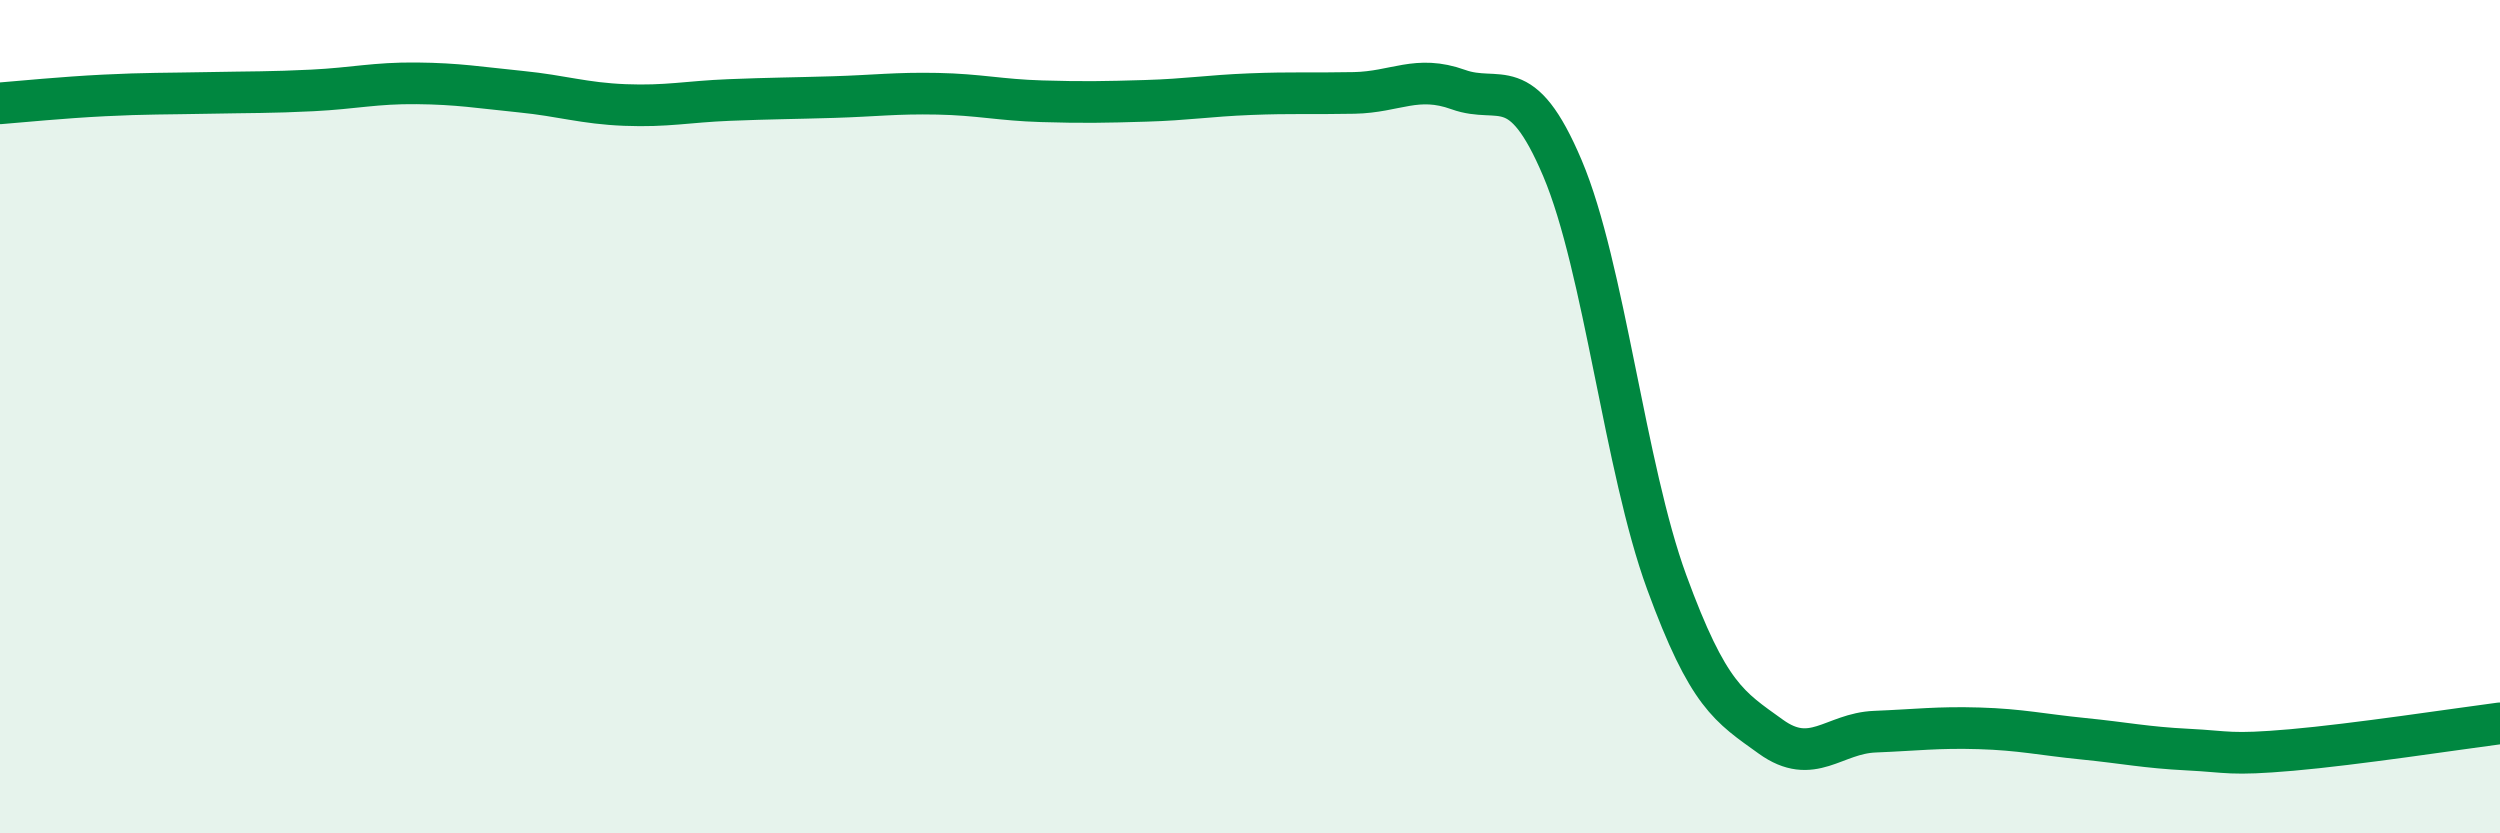
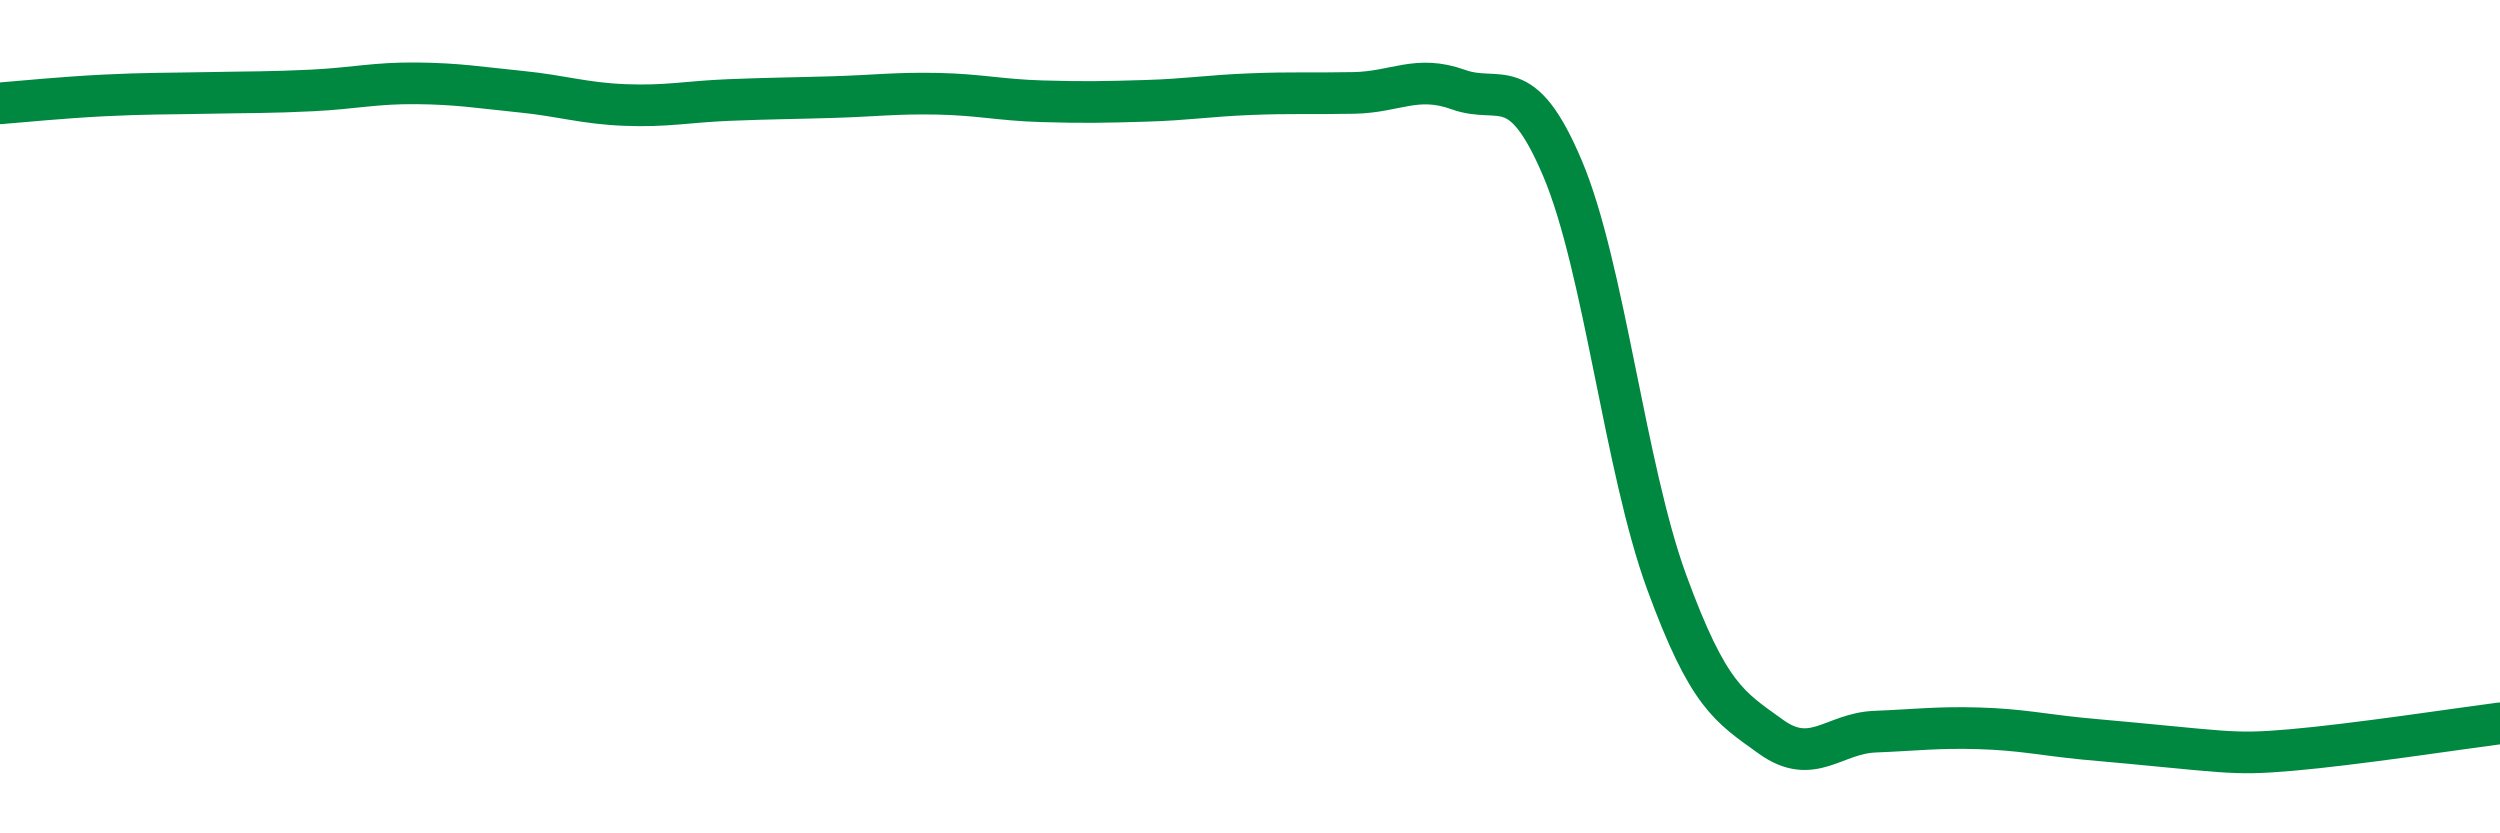
<svg xmlns="http://www.w3.org/2000/svg" width="60" height="20" viewBox="0 0 60 20">
-   <path d="M 0,2.48 C 0.5,2.44 1.5,2.34 2.5,2.29 C 3.5,2.24 4,2.25 5,2.23 C 6,2.21 6.5,2.22 7.5,2.17 C 8.5,2.12 9,1.99 10,2 C 11,2.01 11.5,2.1 12.5,2.2 C 13.5,2.3 14,2.48 15,2.52 C 16,2.56 16.5,2.44 17.5,2.4 C 18.5,2.36 19,2.36 20,2.33 C 21,2.3 21.5,2.23 22.5,2.25 C 23.5,2.27 24,2.4 25,2.43 C 26,2.46 26.5,2.45 27.5,2.42 C 28.5,2.39 29,2.3 30,2.26 C 31,2.22 31.5,2.25 32.5,2.23 C 33.5,2.21 34,1.79 35,2.15 C 36,2.51 36.5,1.68 37.5,4.04 C 38.5,6.4 39,11.24 40,13.97 C 41,16.7 41.5,16.96 42.5,17.68 C 43.5,18.4 44,17.6 45,17.56 C 46,17.52 46.5,17.45 47.5,17.48 C 48.5,17.51 49,17.63 50,17.73 C 51,17.83 51.5,17.94 52.5,17.99 C 53.5,18.04 53.5,18.13 55,18 C 56.5,17.87 59,17.49 60,17.36L60 20L0 20Z" fill="#008740" opacity="0.1" stroke-linecap="round" stroke-linejoin="round" />
-   <path d="M 0,2.48 C 0.5,2.44 1.5,2.34 2.5,2.29 C 3.5,2.24 4,2.25 5,2.23 C 6,2.21 6.5,2.22 7.5,2.17 C 8.5,2.12 9,1.99 10,2 C 11,2.01 11.5,2.1 12.5,2.2 C 13.5,2.3 14,2.48 15,2.52 C 16,2.56 16.5,2.44 17.5,2.4 C 18.5,2.36 19,2.36 20,2.33 C 21,2.3 21.5,2.23 22.5,2.25 C 23.5,2.27 24,2.4 25,2.43 C 26,2.46 26.5,2.45 27.5,2.42 C 28.5,2.39 29,2.3 30,2.26 C 31,2.22 31.5,2.25 32.5,2.23 C 33.5,2.21 34,1.79 35,2.15 C 36,2.51 36.5,1.68 37.5,4.04 C 38.5,6.4 39,11.24 40,13.97 C 41,16.7 41.5,16.96 42.5,17.68 C 43.5,18.4 44,17.6 45,17.56 C 46,17.52 46.5,17.45 47.5,17.48 C 48.5,17.51 49,17.63 50,17.73 C 51,17.83 51.5,17.94 52.5,17.99 C 53.5,18.04 53.5,18.13 55,18 C 56.5,17.87 59,17.49 60,17.36" stroke="#008740" stroke-width="1" fill="none" stroke-linecap="round" stroke-linejoin="round" />
+   <path d="M 0,2.48 C 0.5,2.44 1.5,2.34 2.5,2.29 C 3.5,2.24 4,2.25 5,2.23 C 6,2.21 6.5,2.22 7.5,2.17 C 8.5,2.12 9,1.99 10,2 C 11,2.01 11.5,2.1 12.5,2.2 C 13.5,2.3 14,2.48 15,2.52 C 16,2.56 16.5,2.44 17.5,2.4 C 18.5,2.36 19,2.36 20,2.33 C 21,2.3 21.5,2.23 22.5,2.25 C 23.5,2.27 24,2.4 25,2.43 C 26,2.46 26.5,2.45 27.5,2.42 C 28.5,2.39 29,2.3 30,2.26 C 31,2.22 31.5,2.25 32.5,2.23 C 33.5,2.21 34,1.79 35,2.15 C 36,2.51 36.5,1.68 37.5,4.04 C 38.5,6.4 39,11.24 40,13.97 C 41,16.7 41.5,16.96 42.5,17.68 C 43.5,18.4 44,17.6 45,17.56 C 46,17.52 46.5,17.45 47.5,17.48 C 48.5,17.51 49,17.63 50,17.73 C 53.5,18.04 53.5,18.13 55,18 C 56.5,17.87 59,17.49 60,17.36" stroke="#008740" stroke-width="1" fill="none" stroke-linecap="round" stroke-linejoin="round" />
</svg>